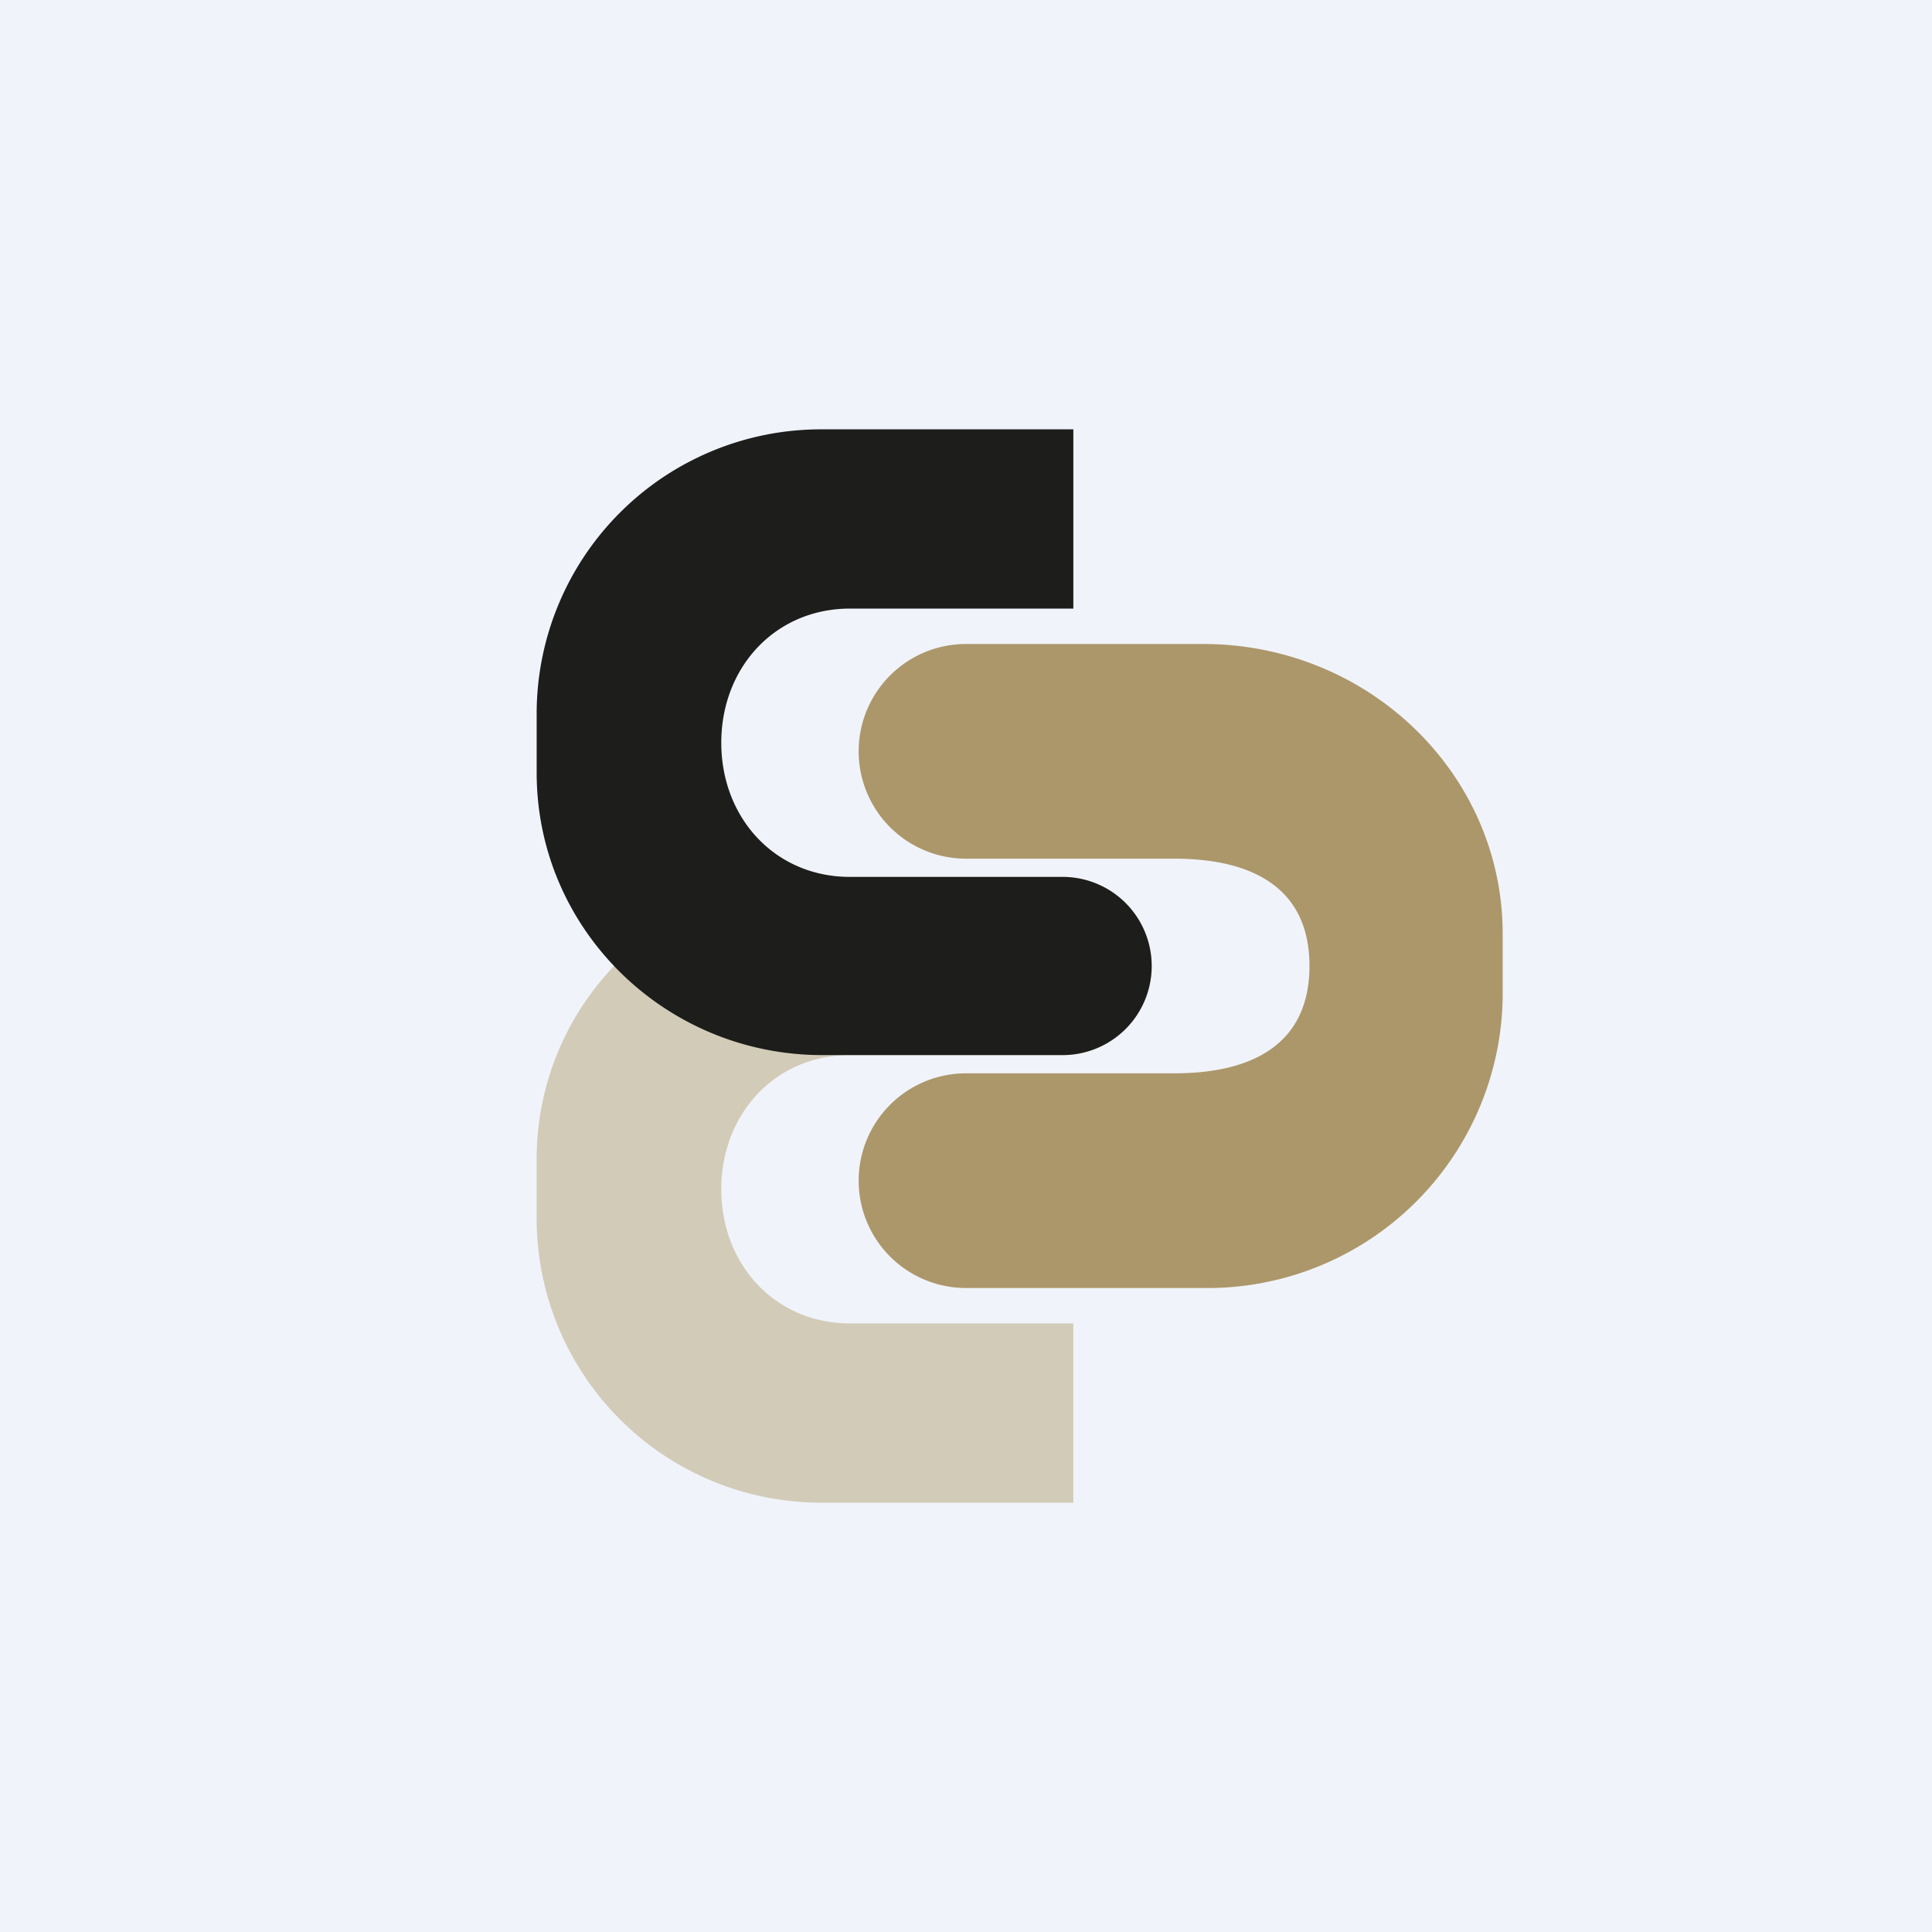
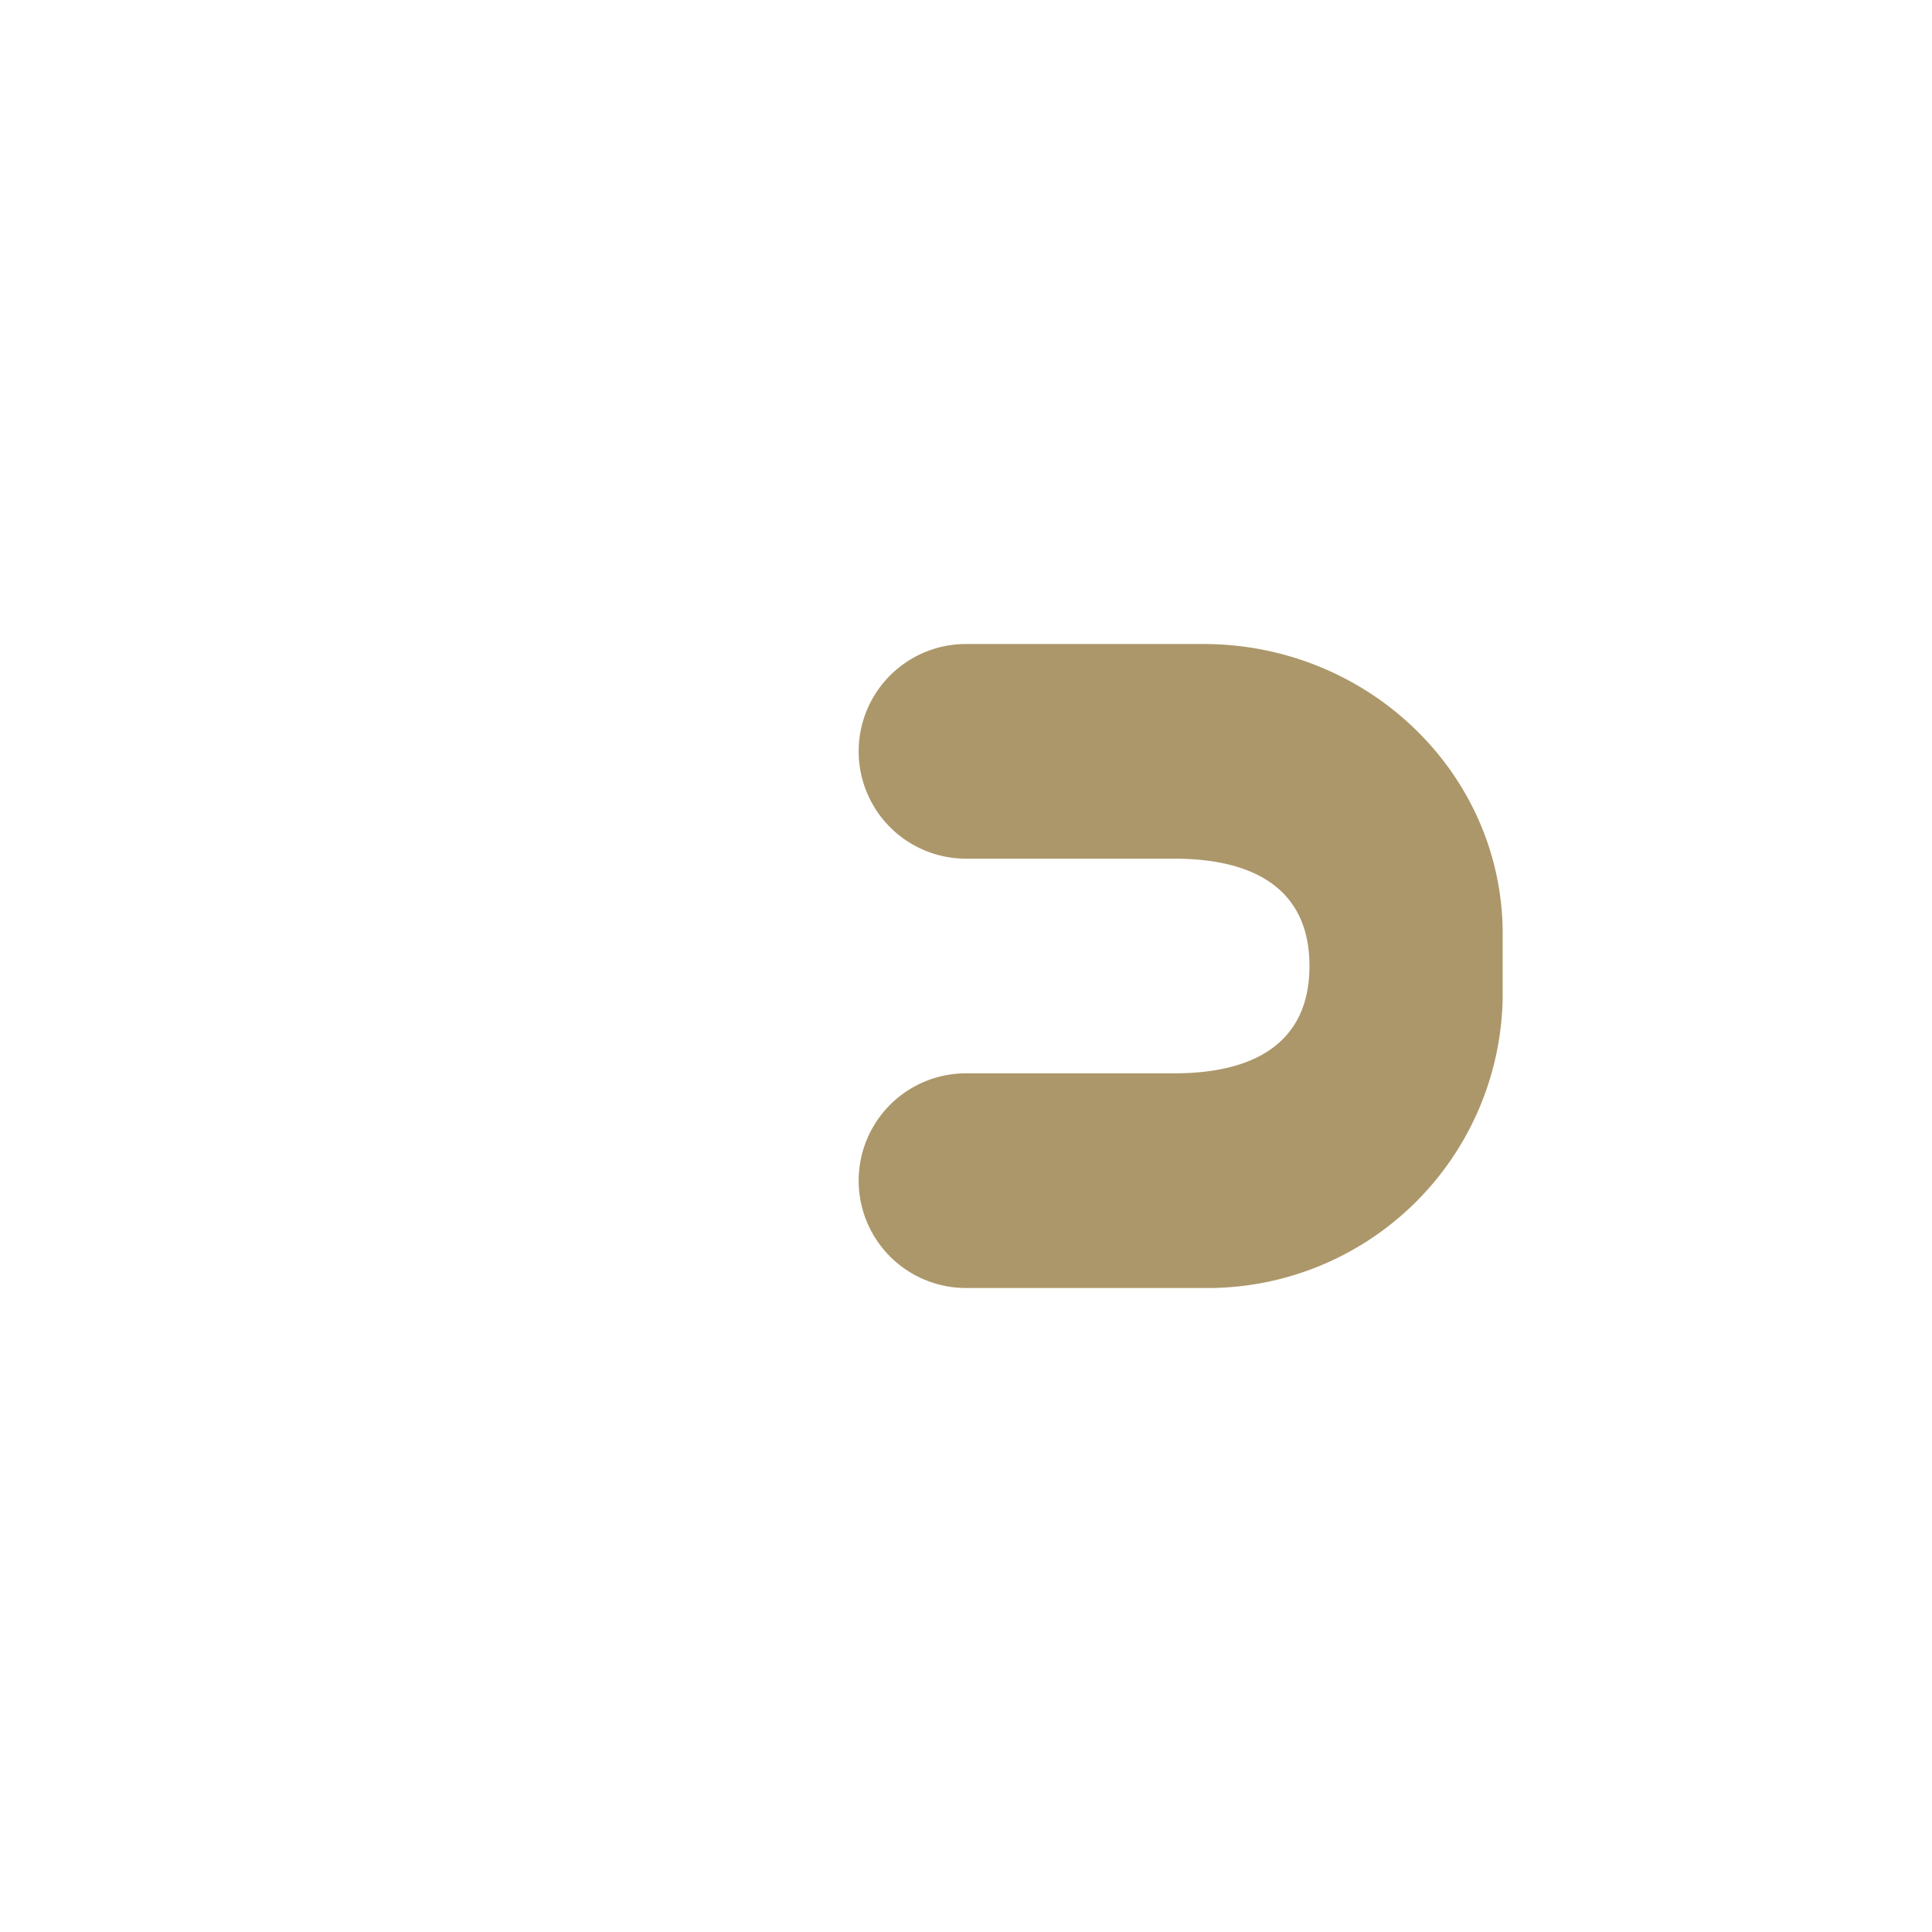
<svg xmlns="http://www.w3.org/2000/svg" width="18" height="18" viewBox="0 0 18 18">
-   <path fill="#F0F3FA" d="M0 0h18v18H0z" />
-   <path d="M7.66 14A2.65 2.65 0 0 1 5 11.37v-.57c0-1.46 1.2-2.63 2.66-2.63H9.9a.83.83 0 1 1 0 1.66H7.92c-.7 0-1.2.55-1.2 1.25s.5 1.25 1.2 1.25H10V14H7.66Z" fill="#D2CBB8" />
  <path d="M11.21 12A2.75 2.75 0 0 0 14 9.3v-.6C14 7.21 12.75 6 11.21 6H9a1 1 0 0 0 0 2h1.94c.74 0 1.26.28 1.26 1s-.52 1-1.26 1H9a1 1 0 1 0 0 2h2.21Z" fill="#AC976A" />
-   <path d="M7.66 4A2.65 2.65 0 0 0 5 6.63v.57c0 1.46 1.2 2.63 2.66 2.63H9.9a.83.83 0 1 0 0-1.66H7.92c-.7 0-1.2-.55-1.2-1.25s.5-1.25 1.2-1.25H10V4H7.66Z" fill="#1D1D1B" />
</svg>